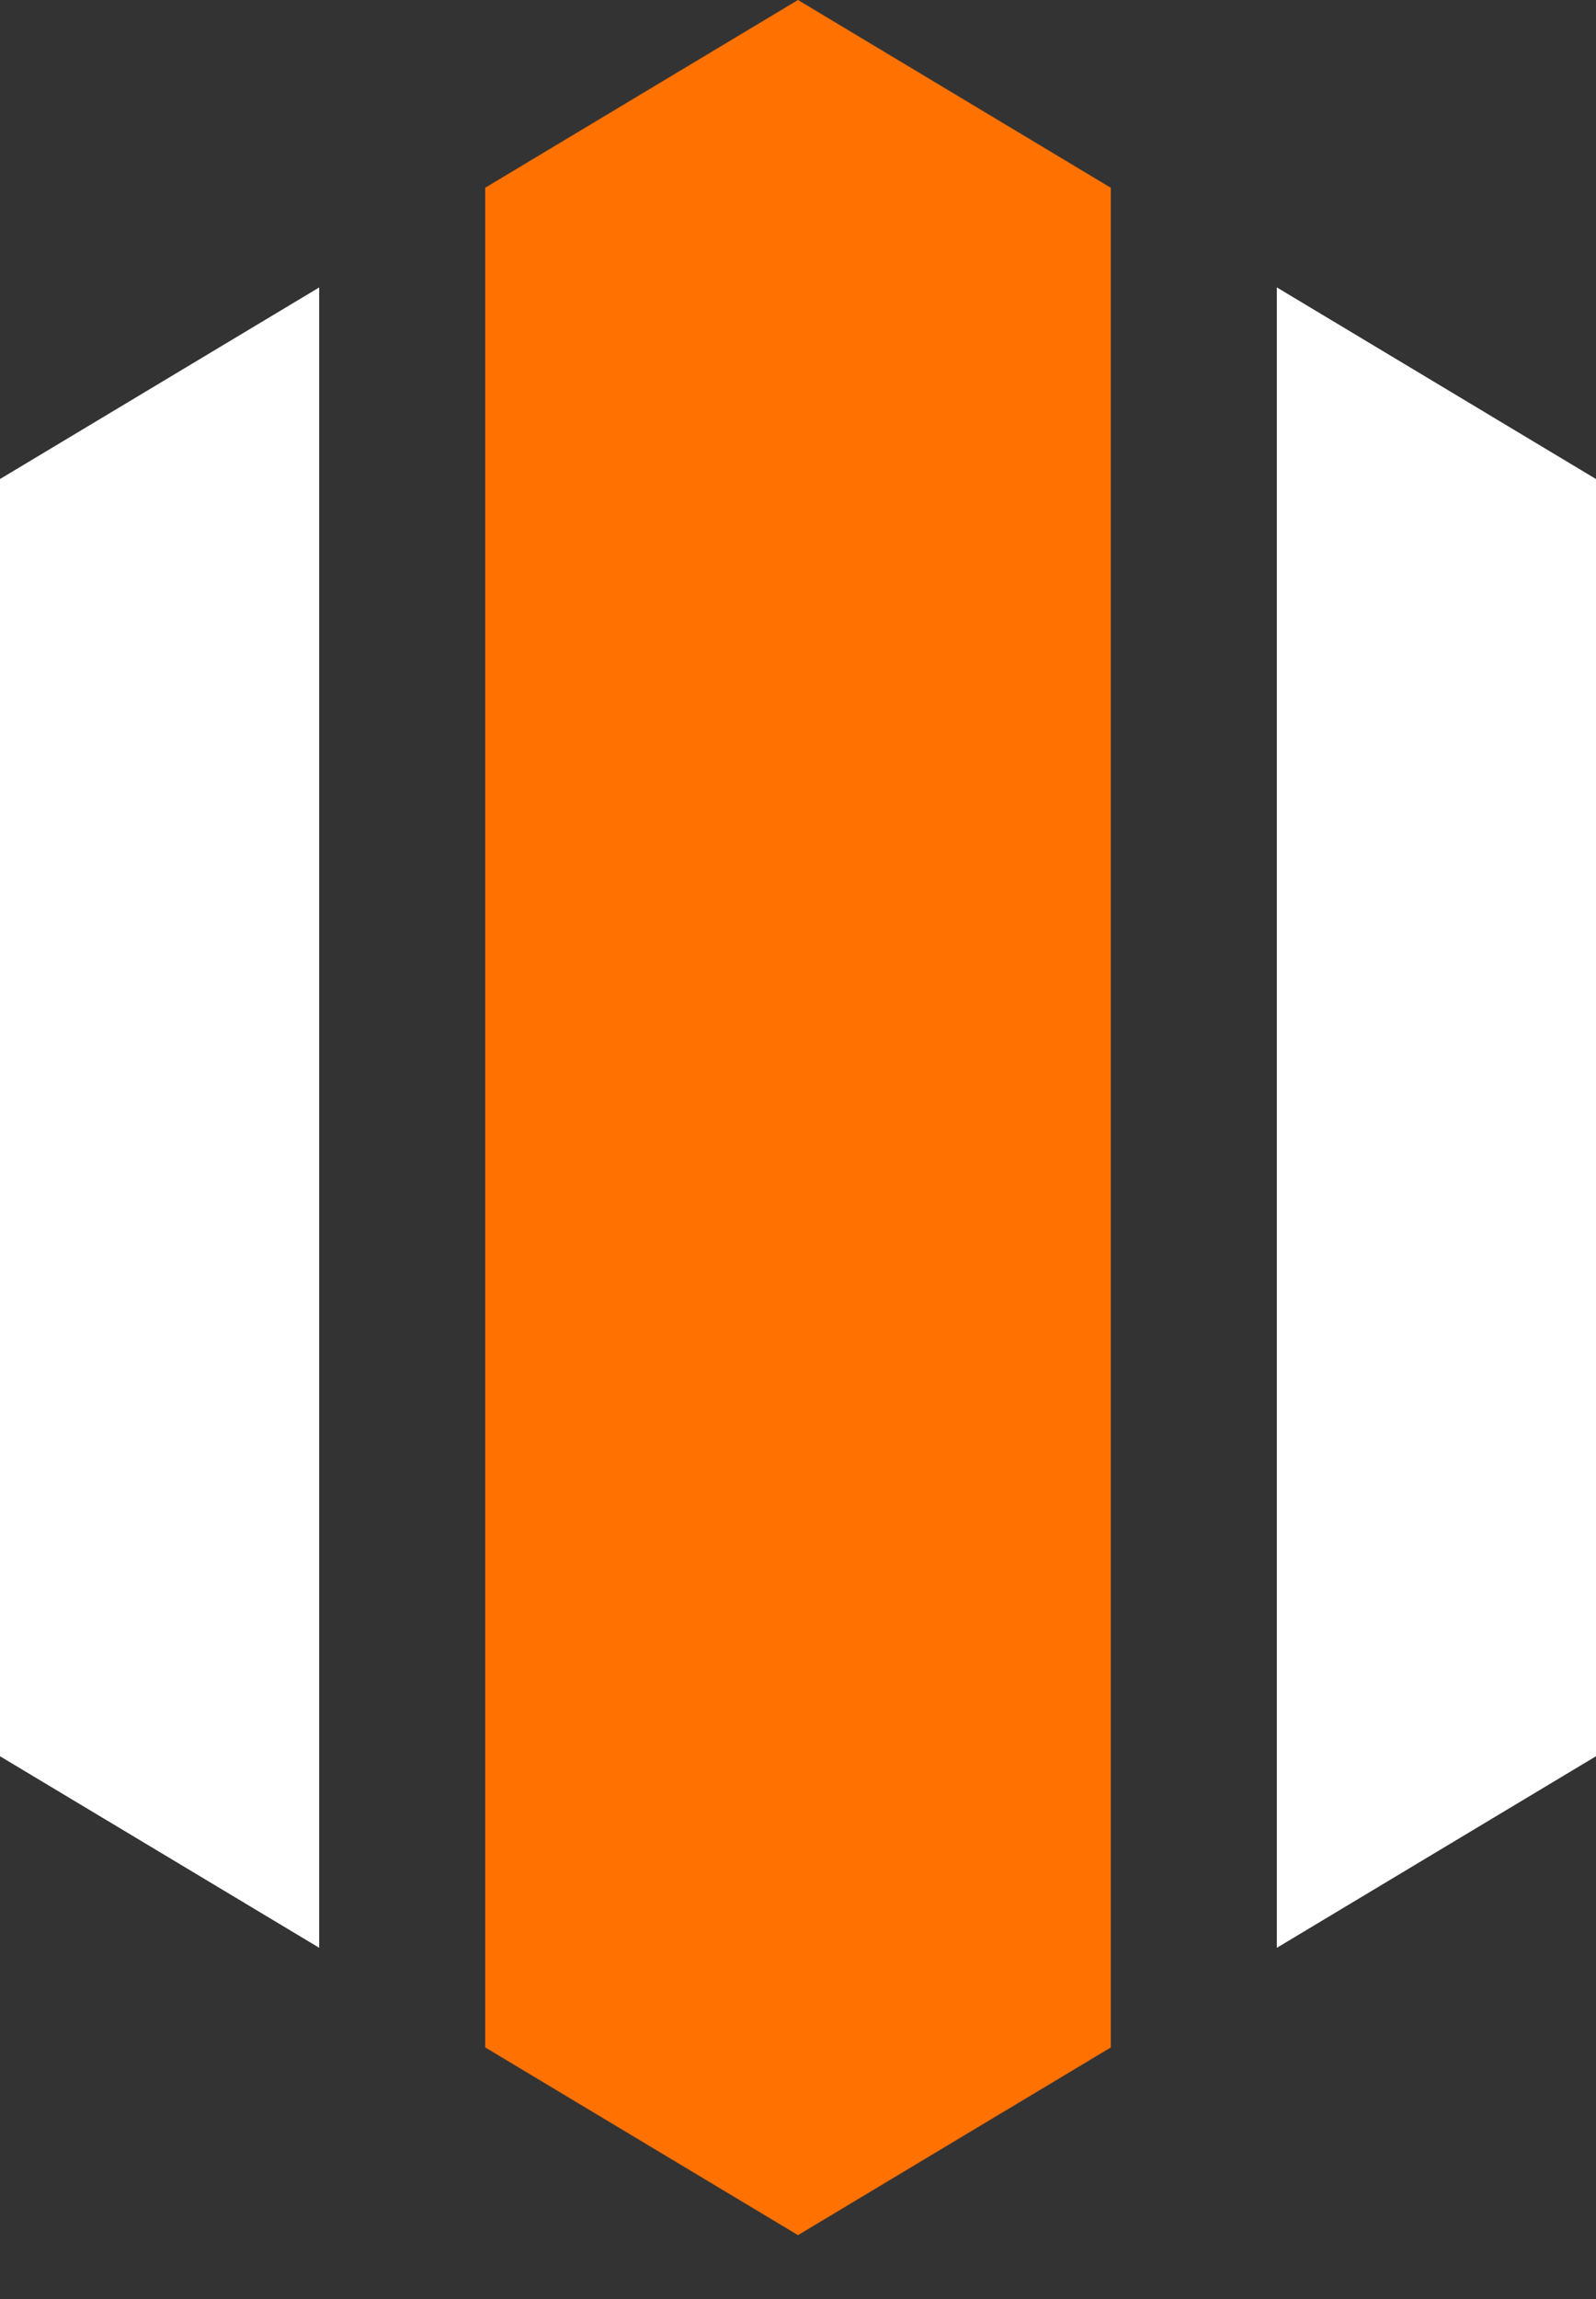
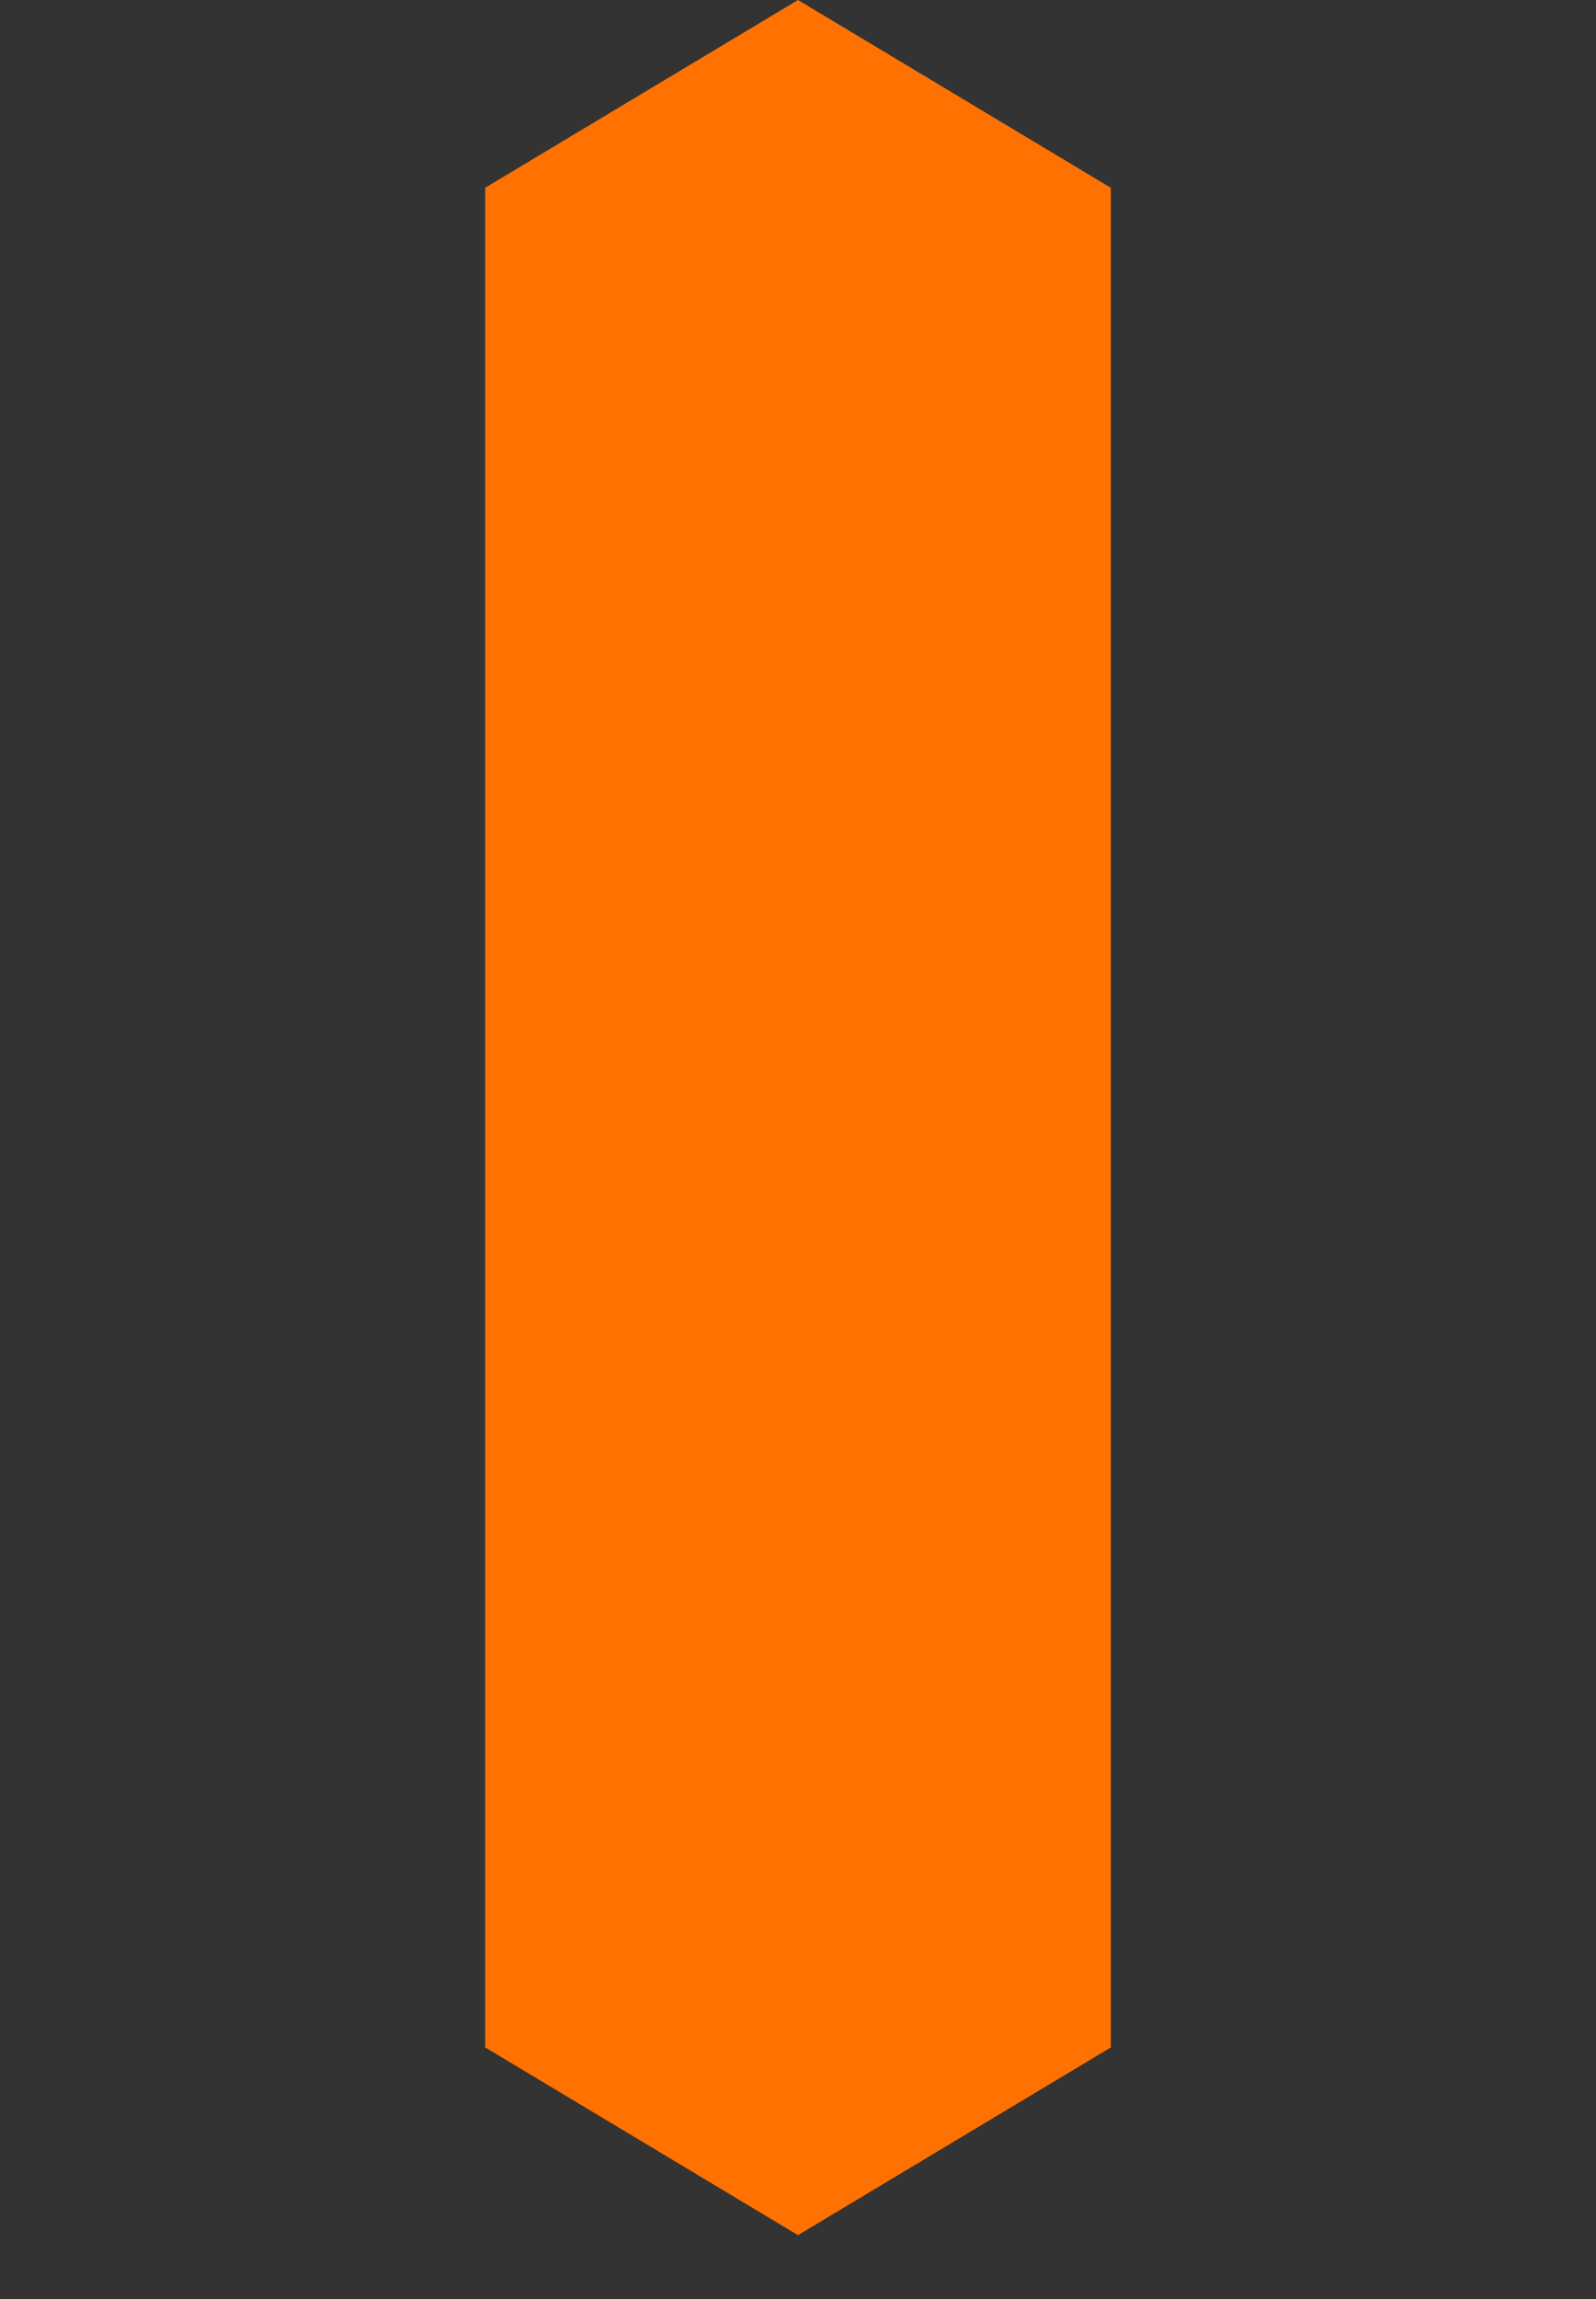
<svg xmlns="http://www.w3.org/2000/svg" width="25px" height="36px" xml:space="preserve" style="fill-rule:evenodd;clip-rule:evenodd;stroke-linejoin:round;stroke-miterlimit:2;">
  <rect width="100%" height="100%" fill="#333333" stroke="none" />
  <path d="M7.6,2.94l-0,29.12l4.9,2.94l4.9,-2.939l0,-29.121l-4.9,-2.94l-4.9,2.94Z" style="fill:rgb(255,113,0);fill-rule:nonzero;" />
-   <path d="M0,27.501l5,2.999l-0,-25.999l-5,3l0,20Zm20,-23.001l0,26.001l5,-3l0,-20l-5,-3.001Z" style="fill:white;fill-rule:nonzero;" />
</svg>